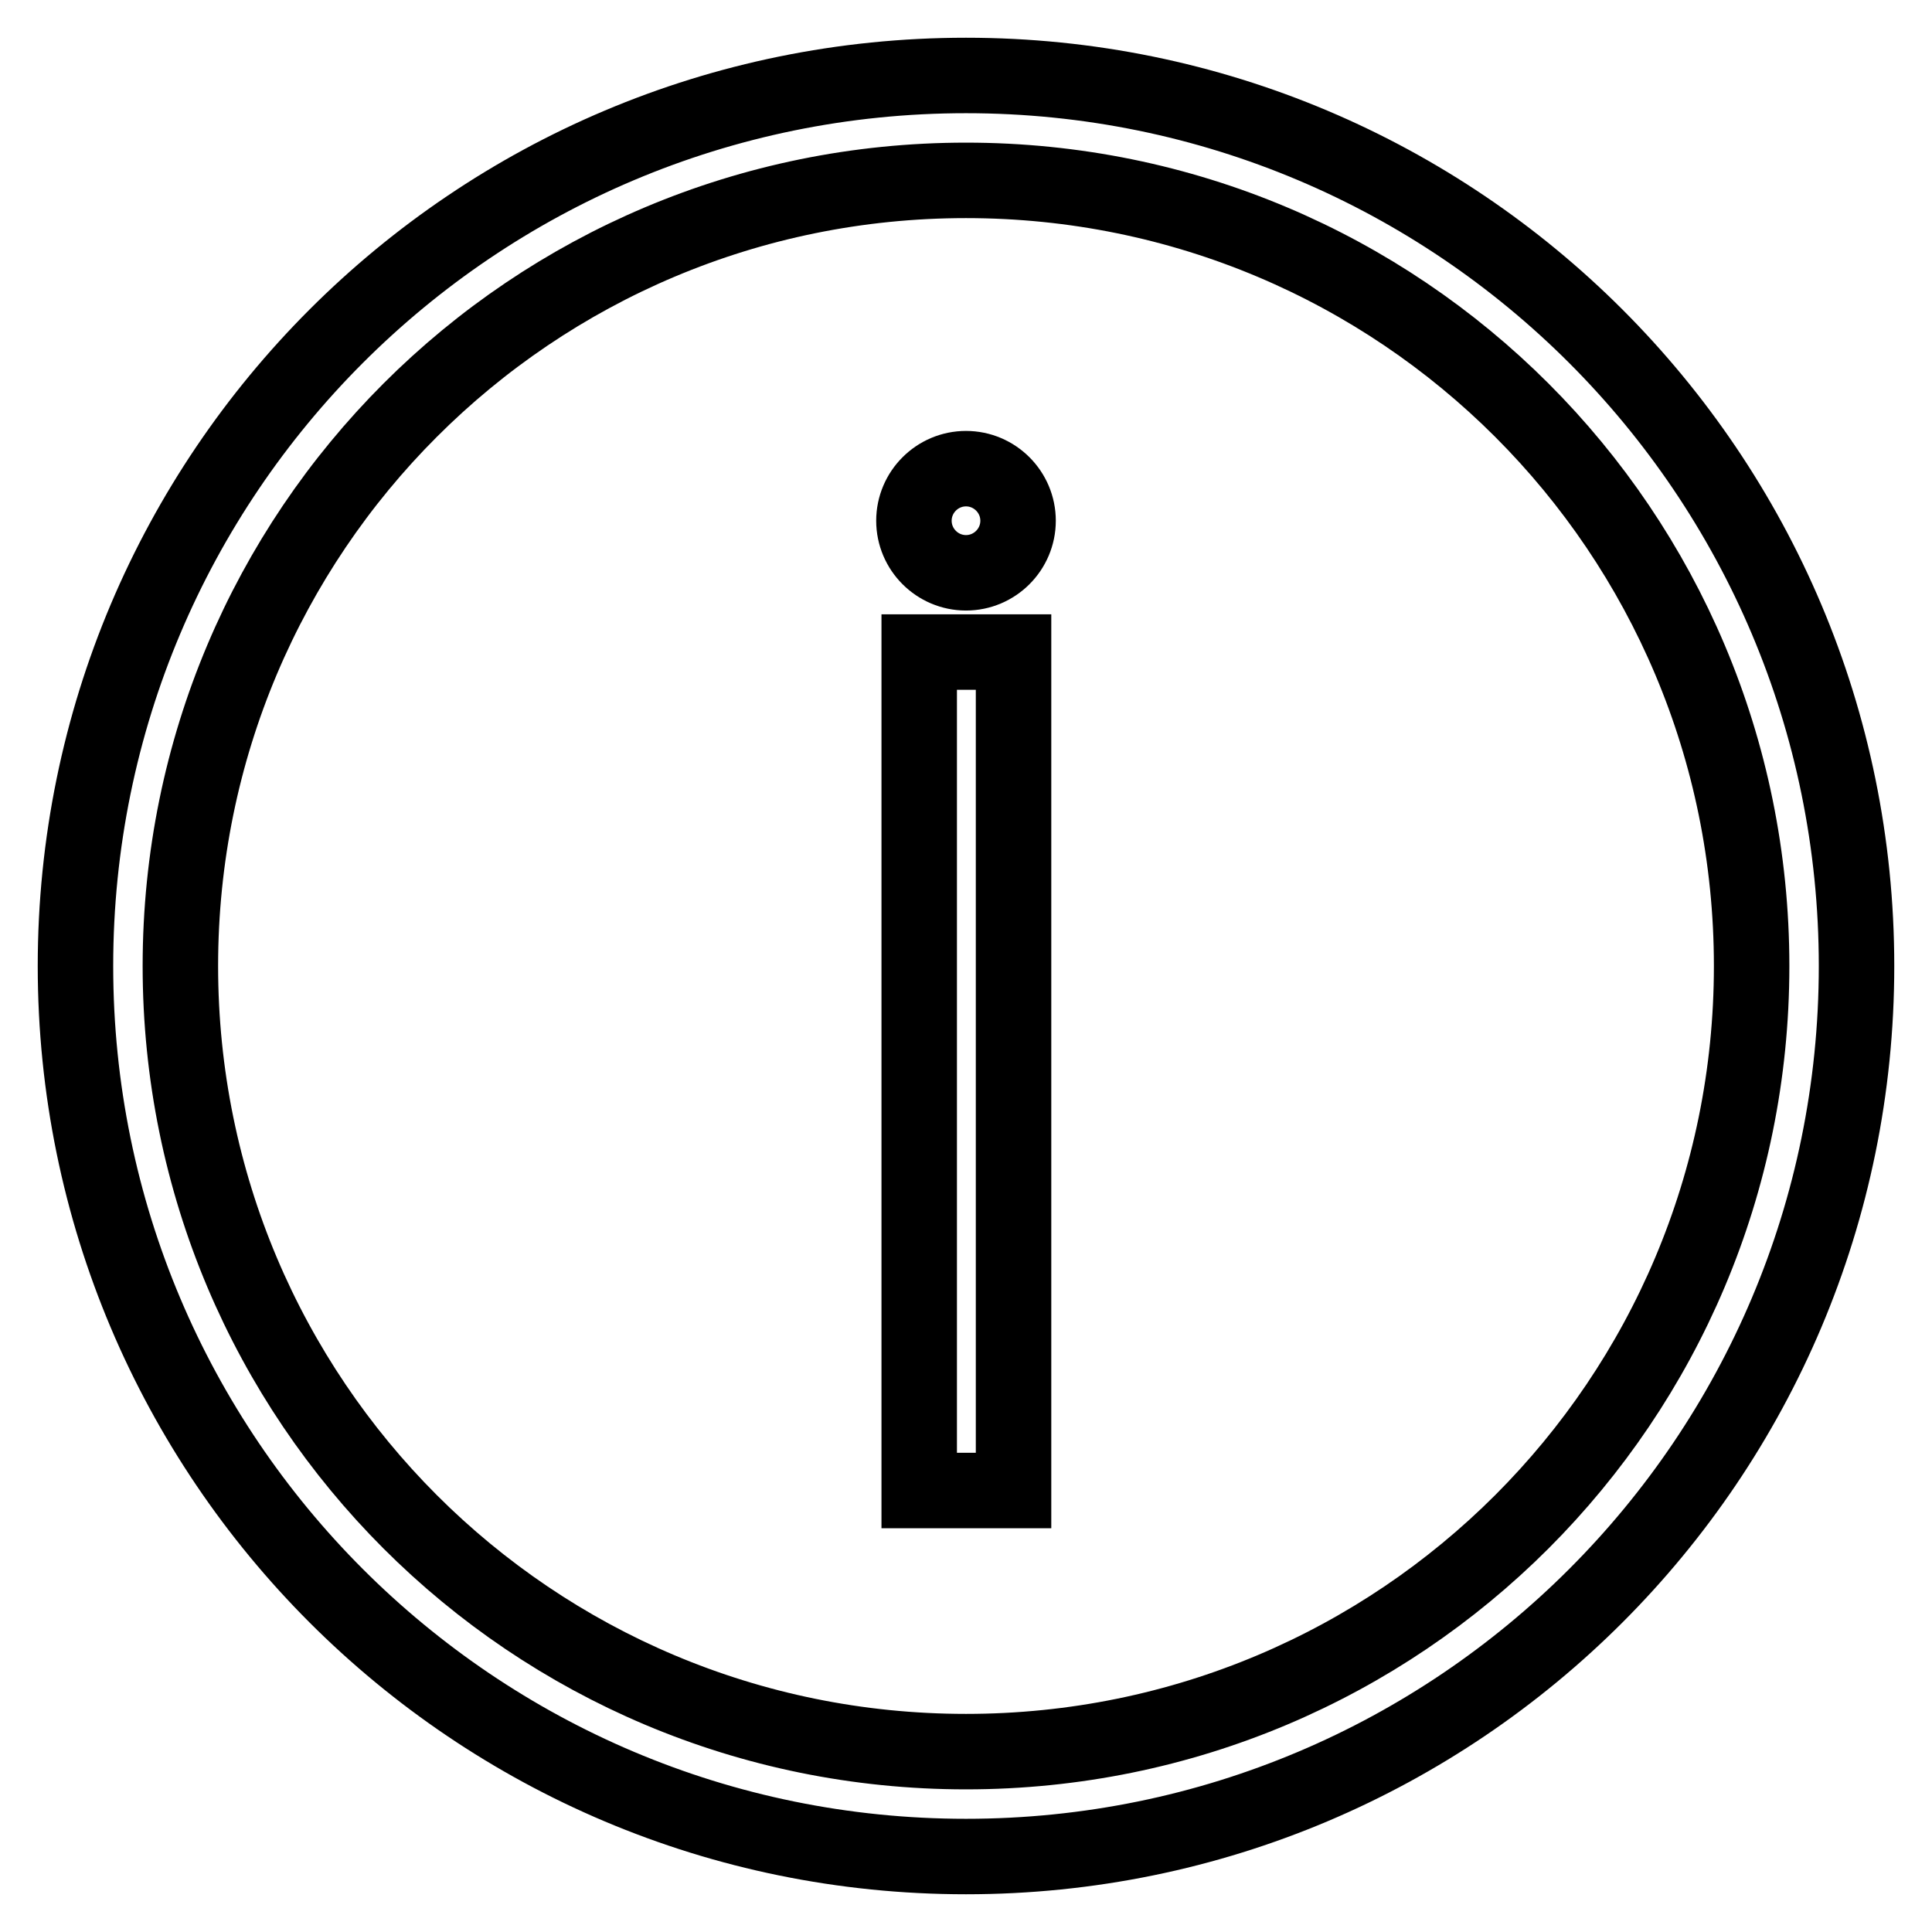
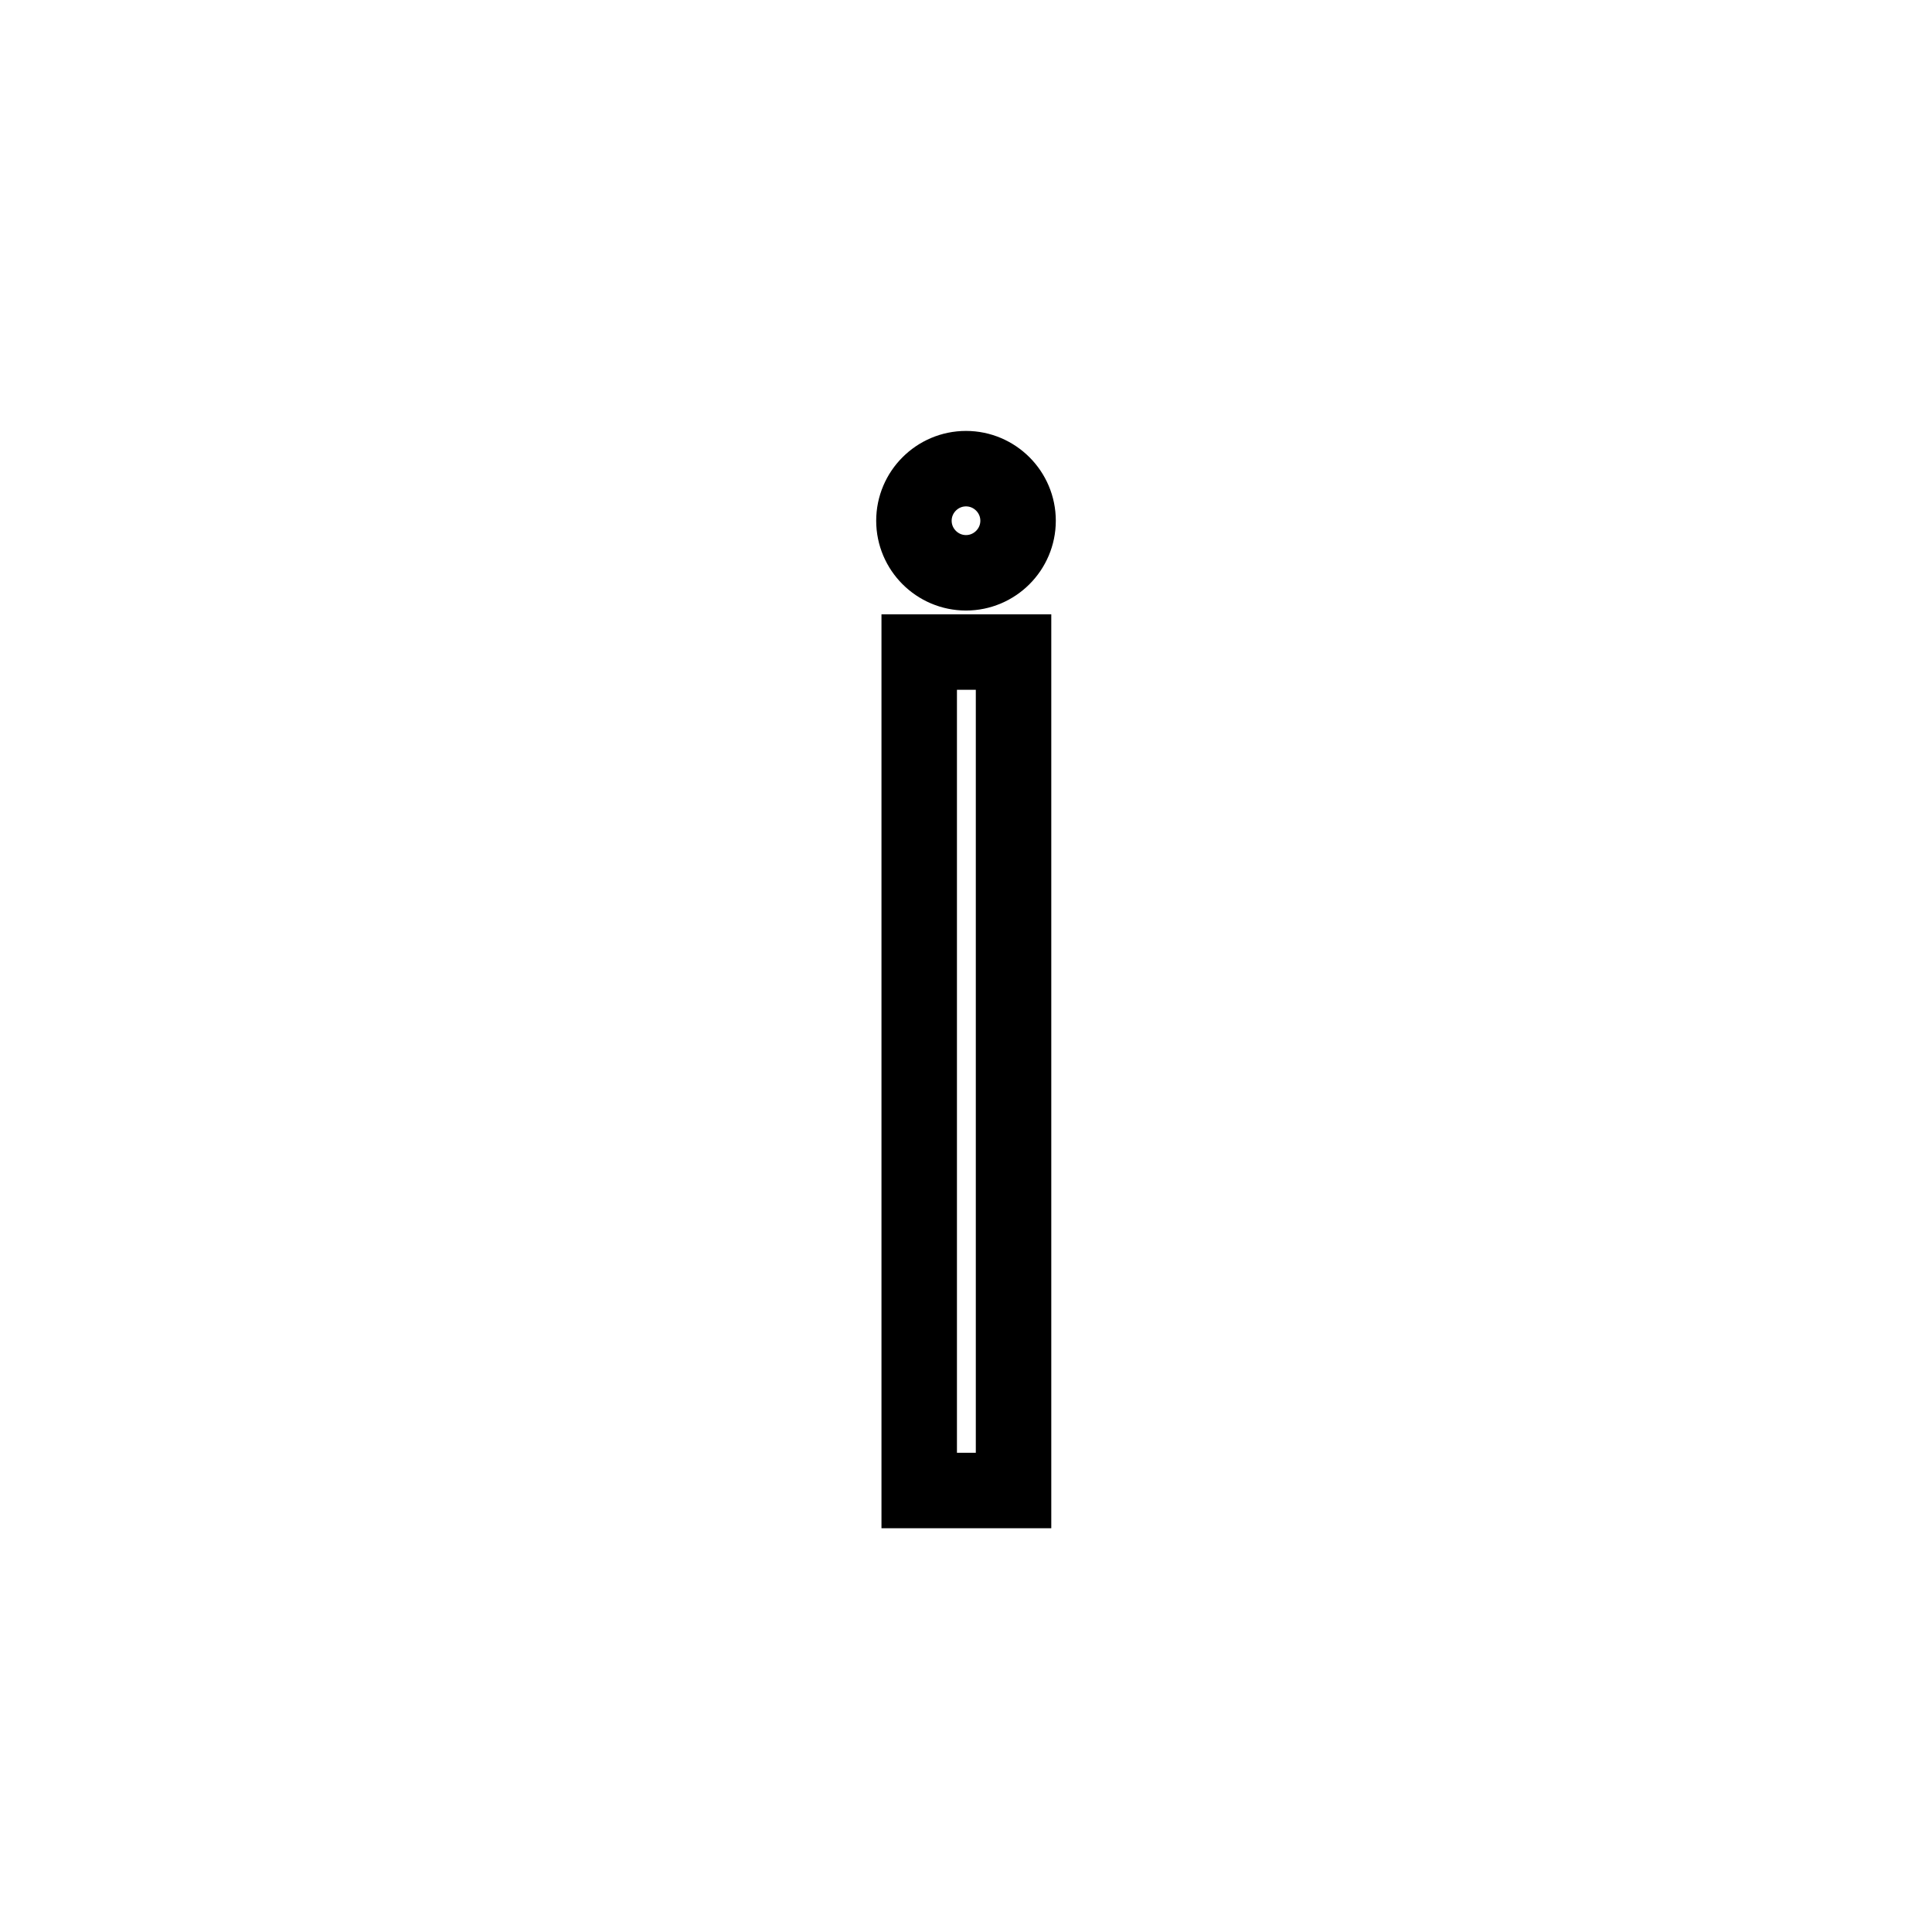
<svg xmlns="http://www.w3.org/2000/svg" version="1.1" x="0px" y="0px" viewBox="0 0 256 256" enable-background="new 0 0 256 256" xml:space="preserve">
  <g>
-     <path stroke-width="10" fill-opacity="0" stroke="#000000" d="M128,10C62.8,10,10,62.8,10,128c0,65.2,52.8,118,118,118c65.2,0,118-52.8,118-118C246,62.8,193.2,10,128,10 z M128,232.1c-57.6,0-104.1-46.5-104.1-104.1C23.9,70.4,70.4,23.9,128,23.9c57.6,0,104.1,46.5,104.1,104.1 C232.1,185.6,185.6,232.1,128,232.1z" />
-     <path stroke-width="10" fill-opacity="0" stroke="#000000" d="M121.8,86.4h12.5v111.1h-12.5V86.4z" />
+     <path stroke-width="10" fill-opacity="0" stroke="#000000" d="M121.8,86.4h12.5v111.1h-12.5z" />
    <path stroke-width="10" fill-opacity="0" stroke="#000000" d="M121.1,69c0,3.8,3.1,6.9,6.9,6.9s6.9-3.1,6.9-6.9c0-3.8-3.1-6.9-6.9-6.9C124.2,62.1,121.1,65.2,121.1,69 C121.1,69,121.1,69,121.1,69z" />
  </g>
</svg>